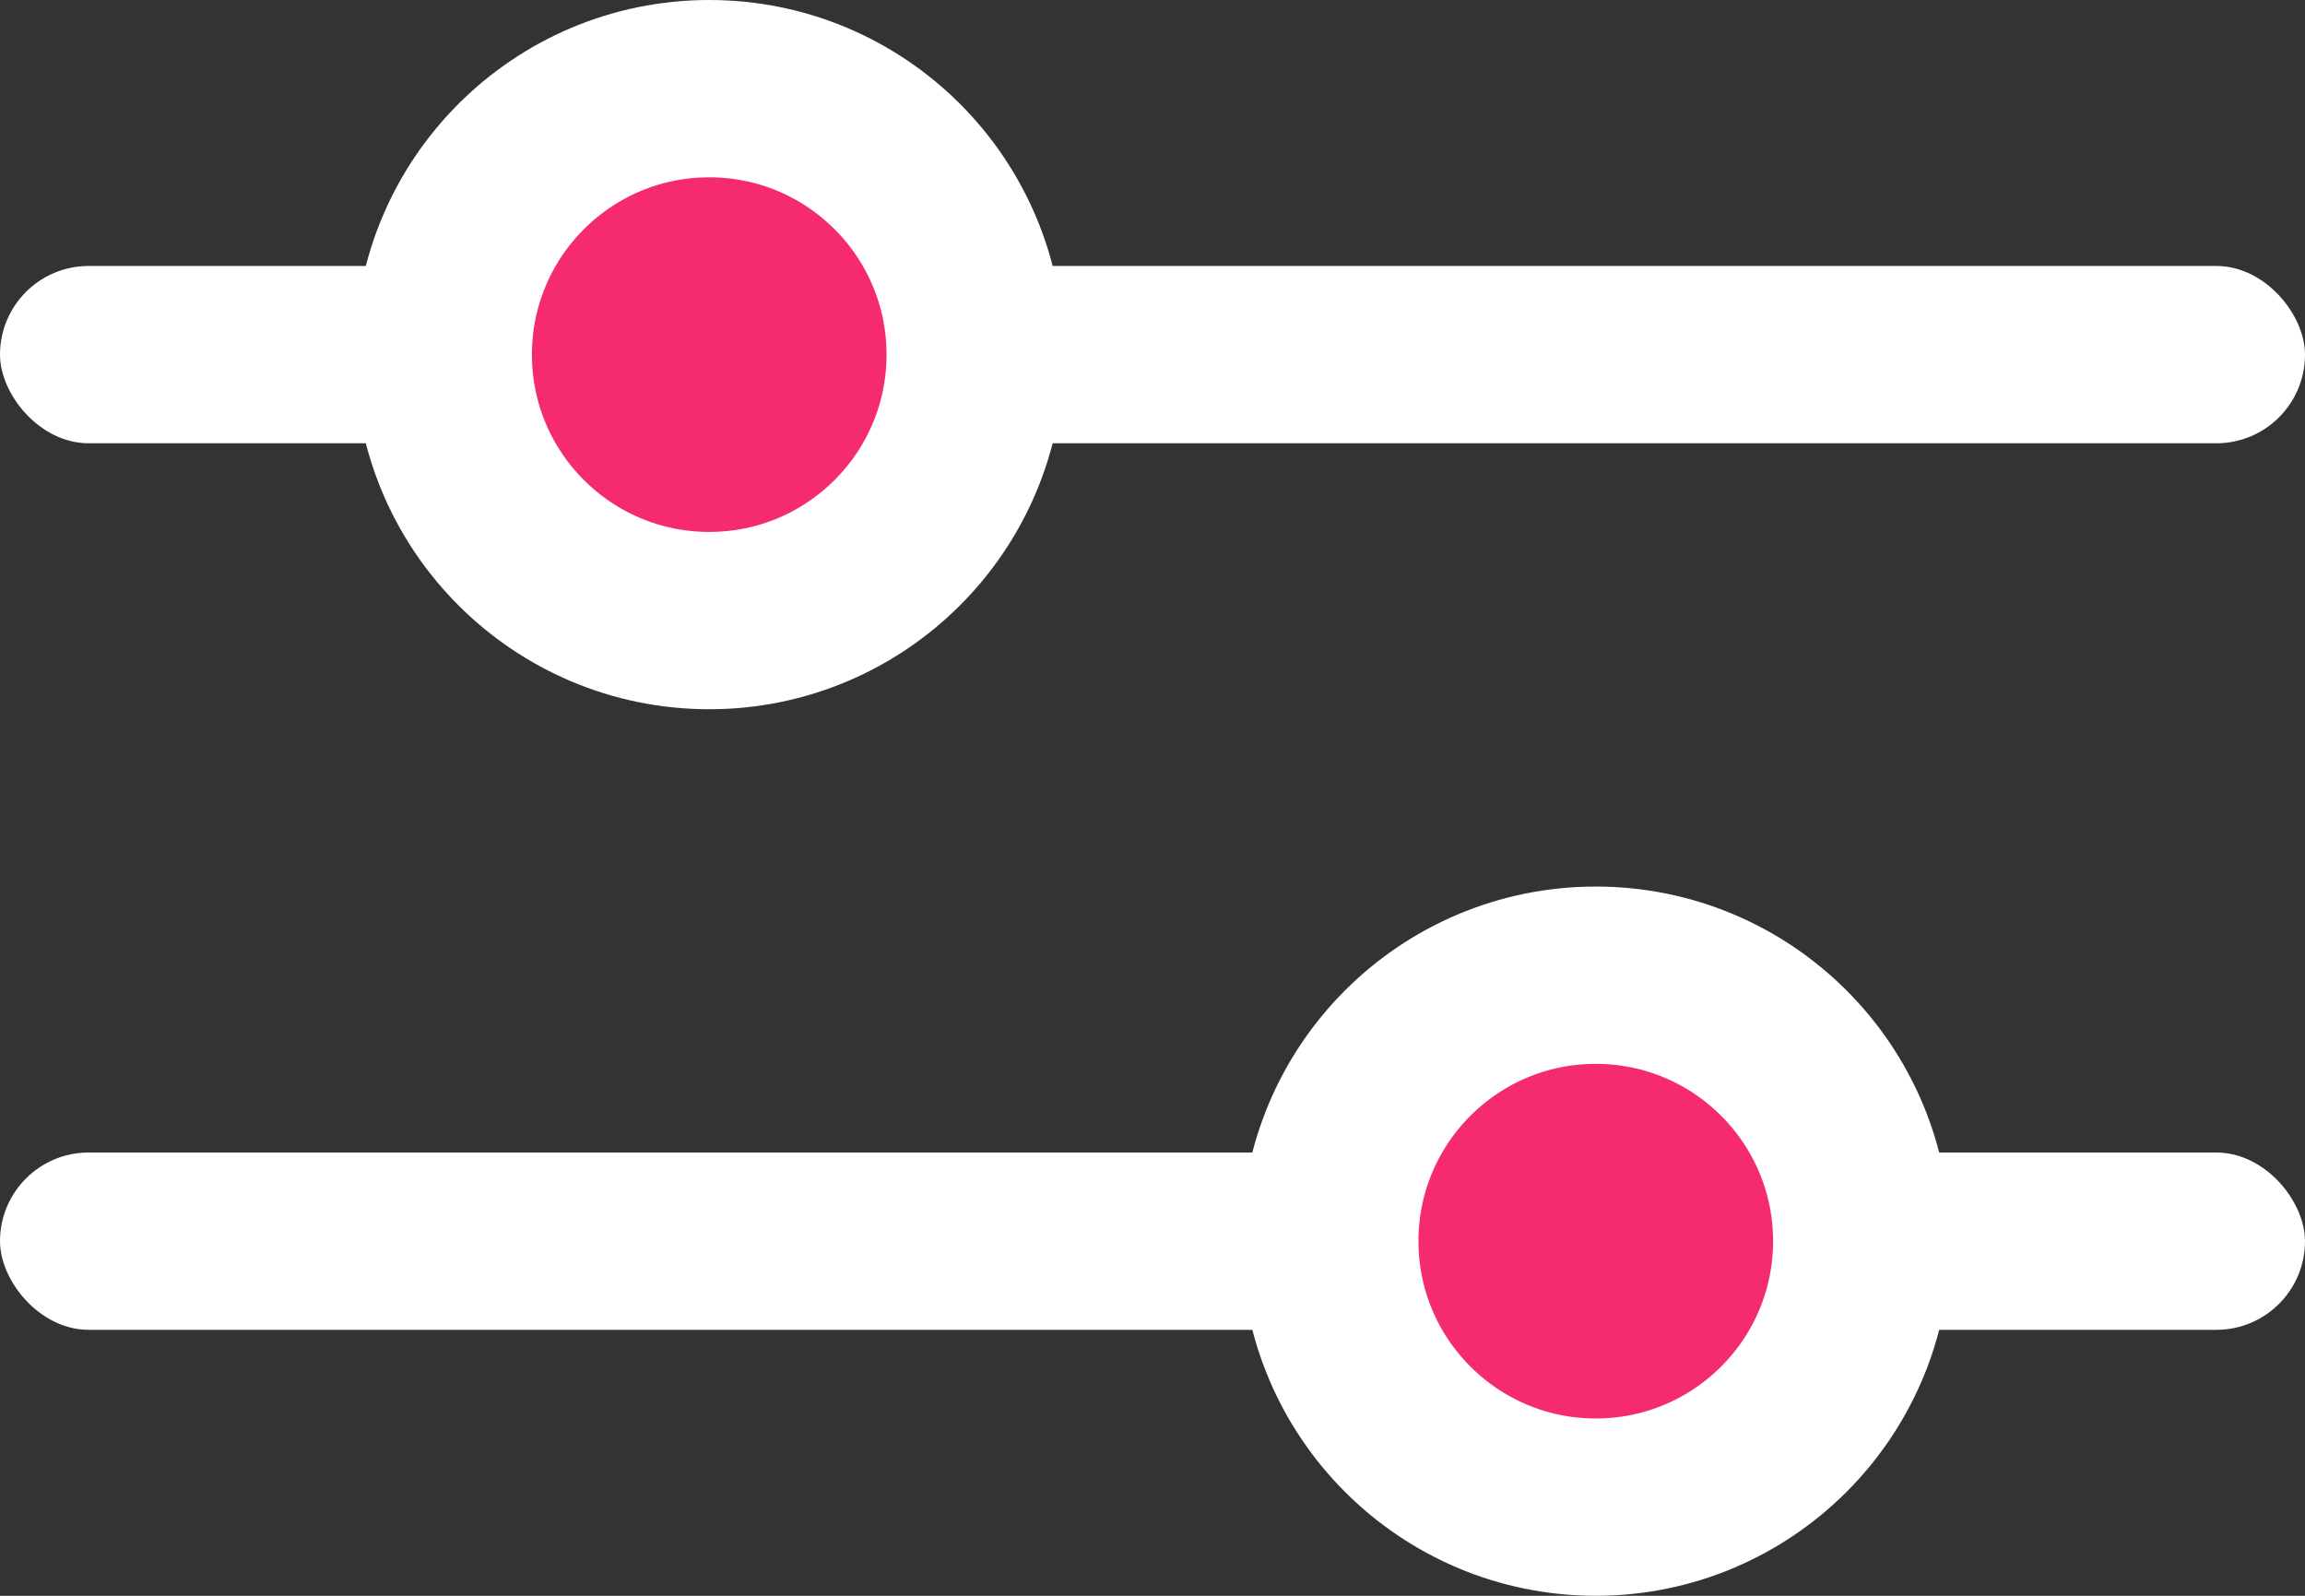
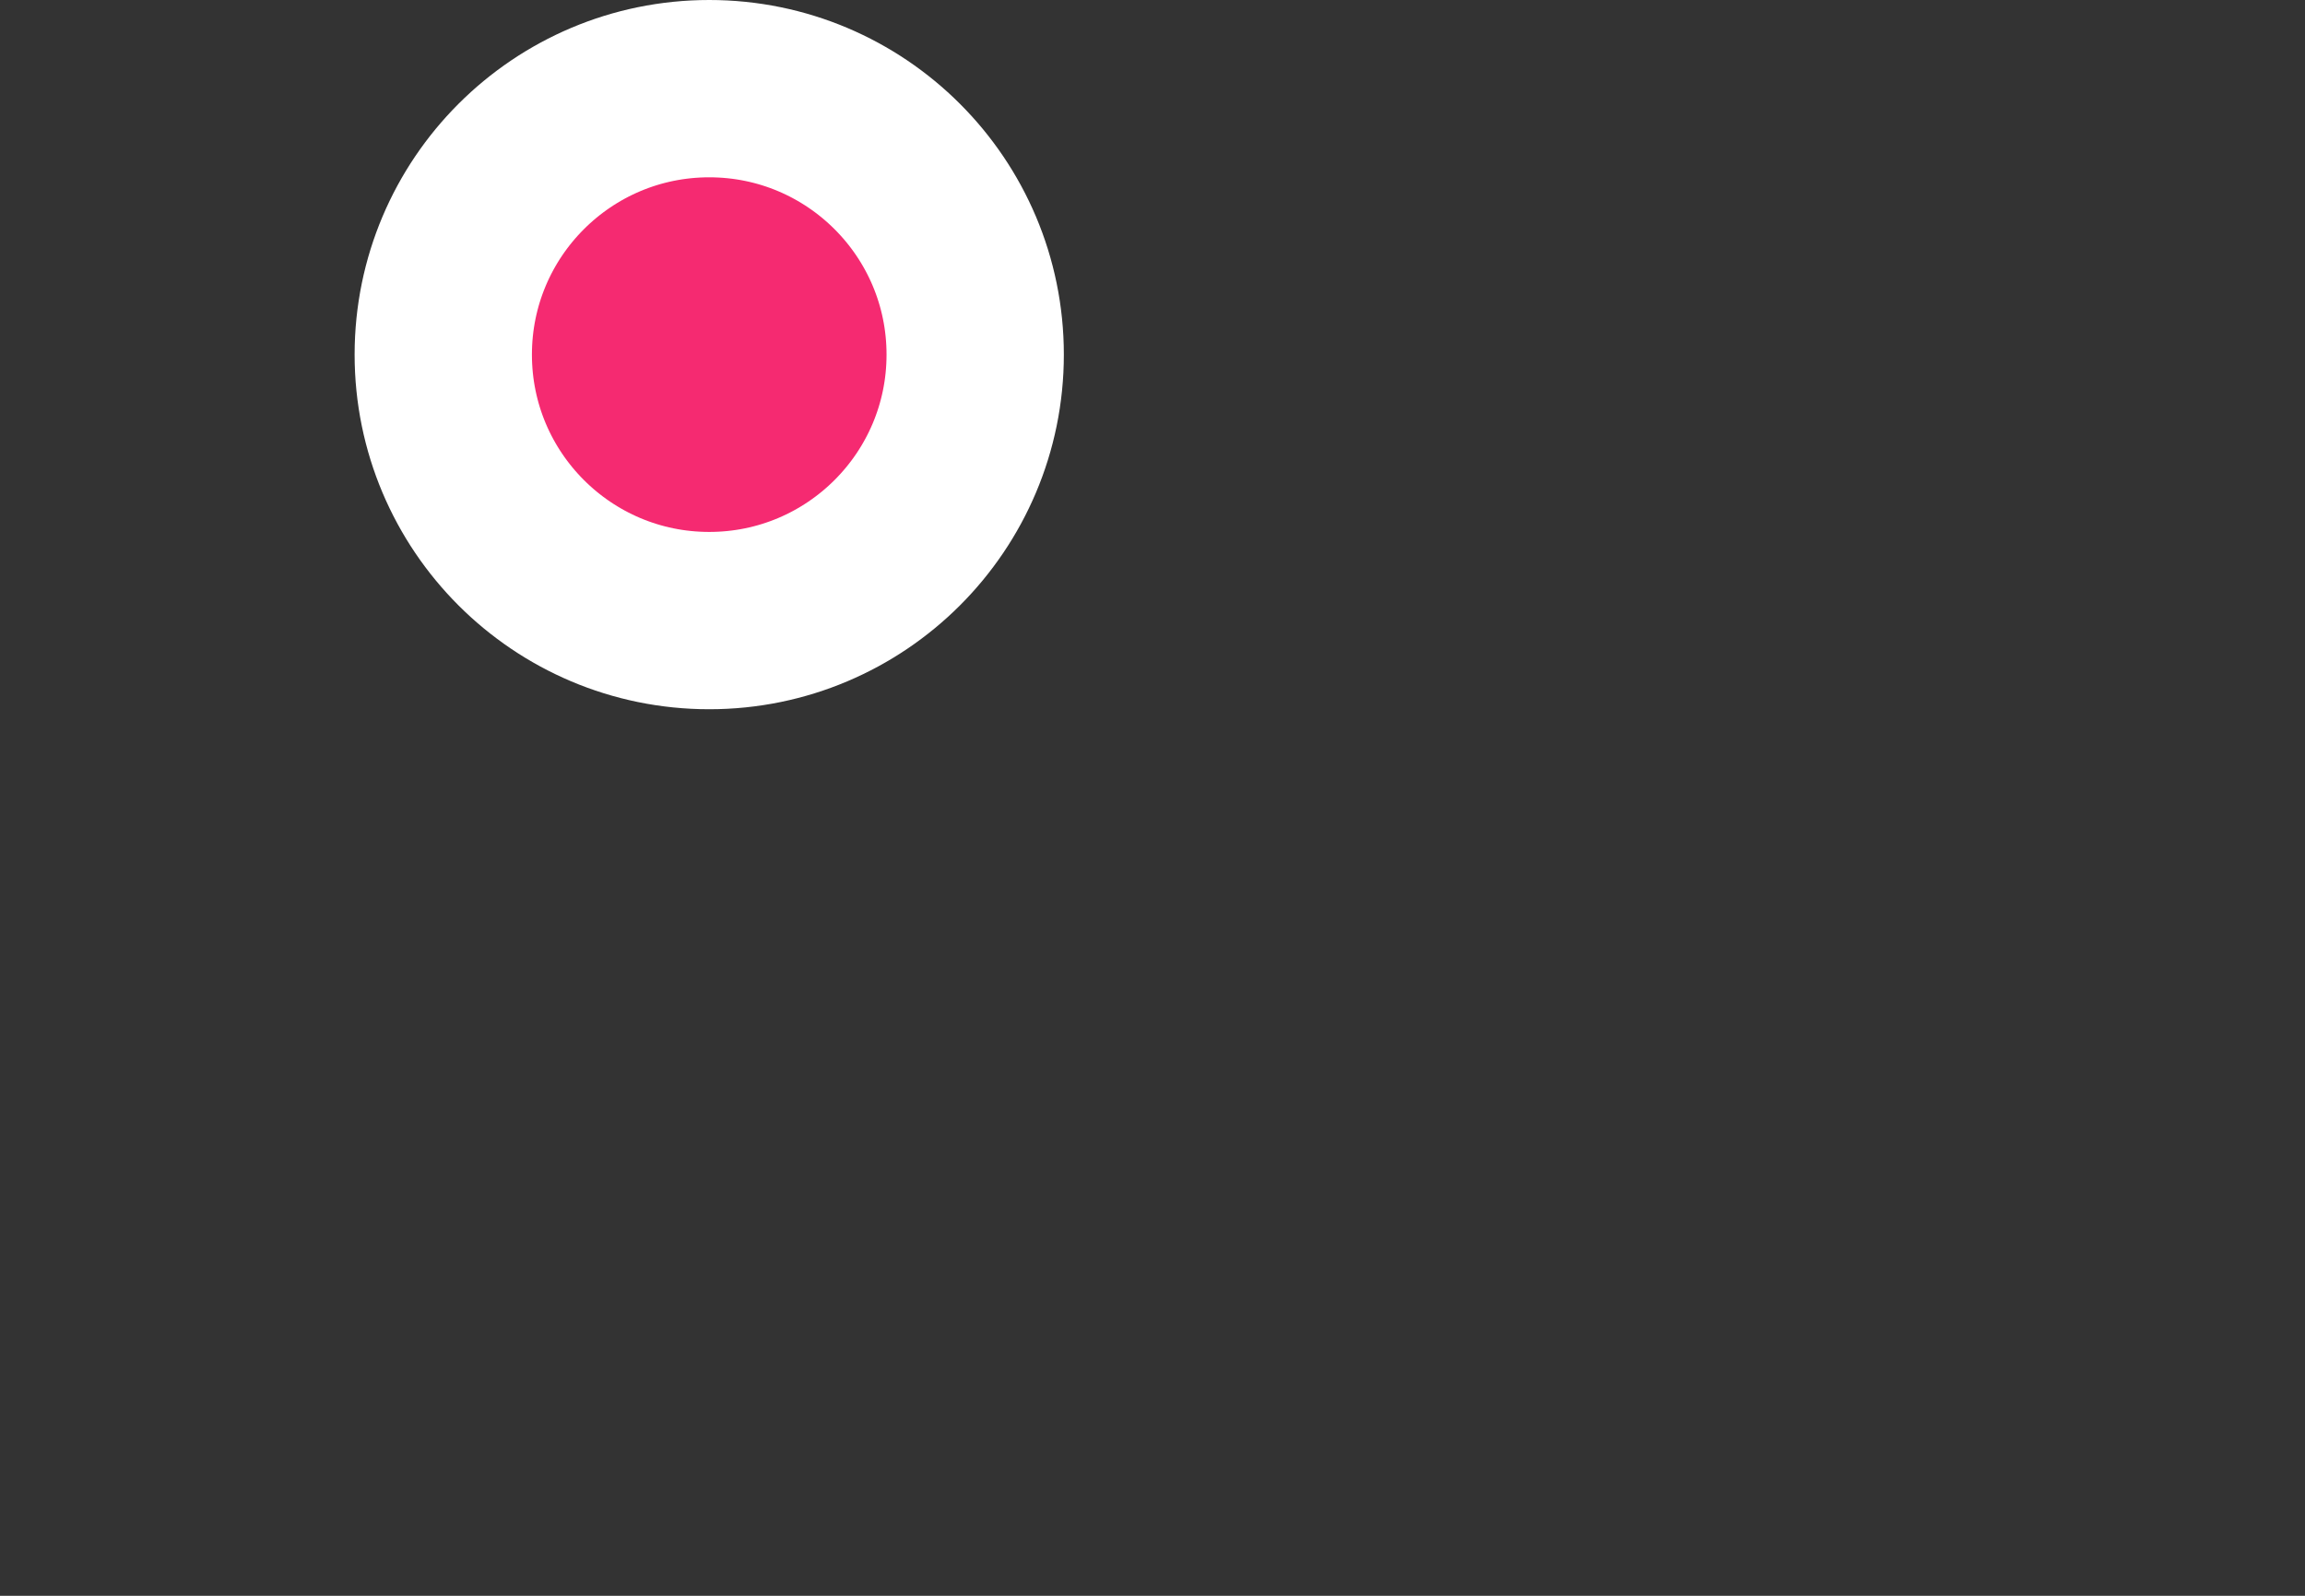
<svg xmlns="http://www.w3.org/2000/svg" width="26" height="18" viewBox="0 0 26 18" fill="none">
  <rect x="0" y="0" width="26" height="18" fill="#333333" stroke="none" />
  <g id="Group 114">
-     <rect id="Rectangle 49" y="3" width="26" height="2" rx="1" fill="white" />
-     <rect id="Rectangle 118" y="13" width="26" height="2" rx="1" fill="white" />
    <circle id="Ellipse 7" cx="8" cy="4" r="3" fill="#f52a71" stroke="white" stroke-width="2" />
-     <circle id="Ellipse 8" cx="18" cy="14" r="3" fill="#f52a71" stroke="white" stroke-width="2" />
  </g>
</svg>